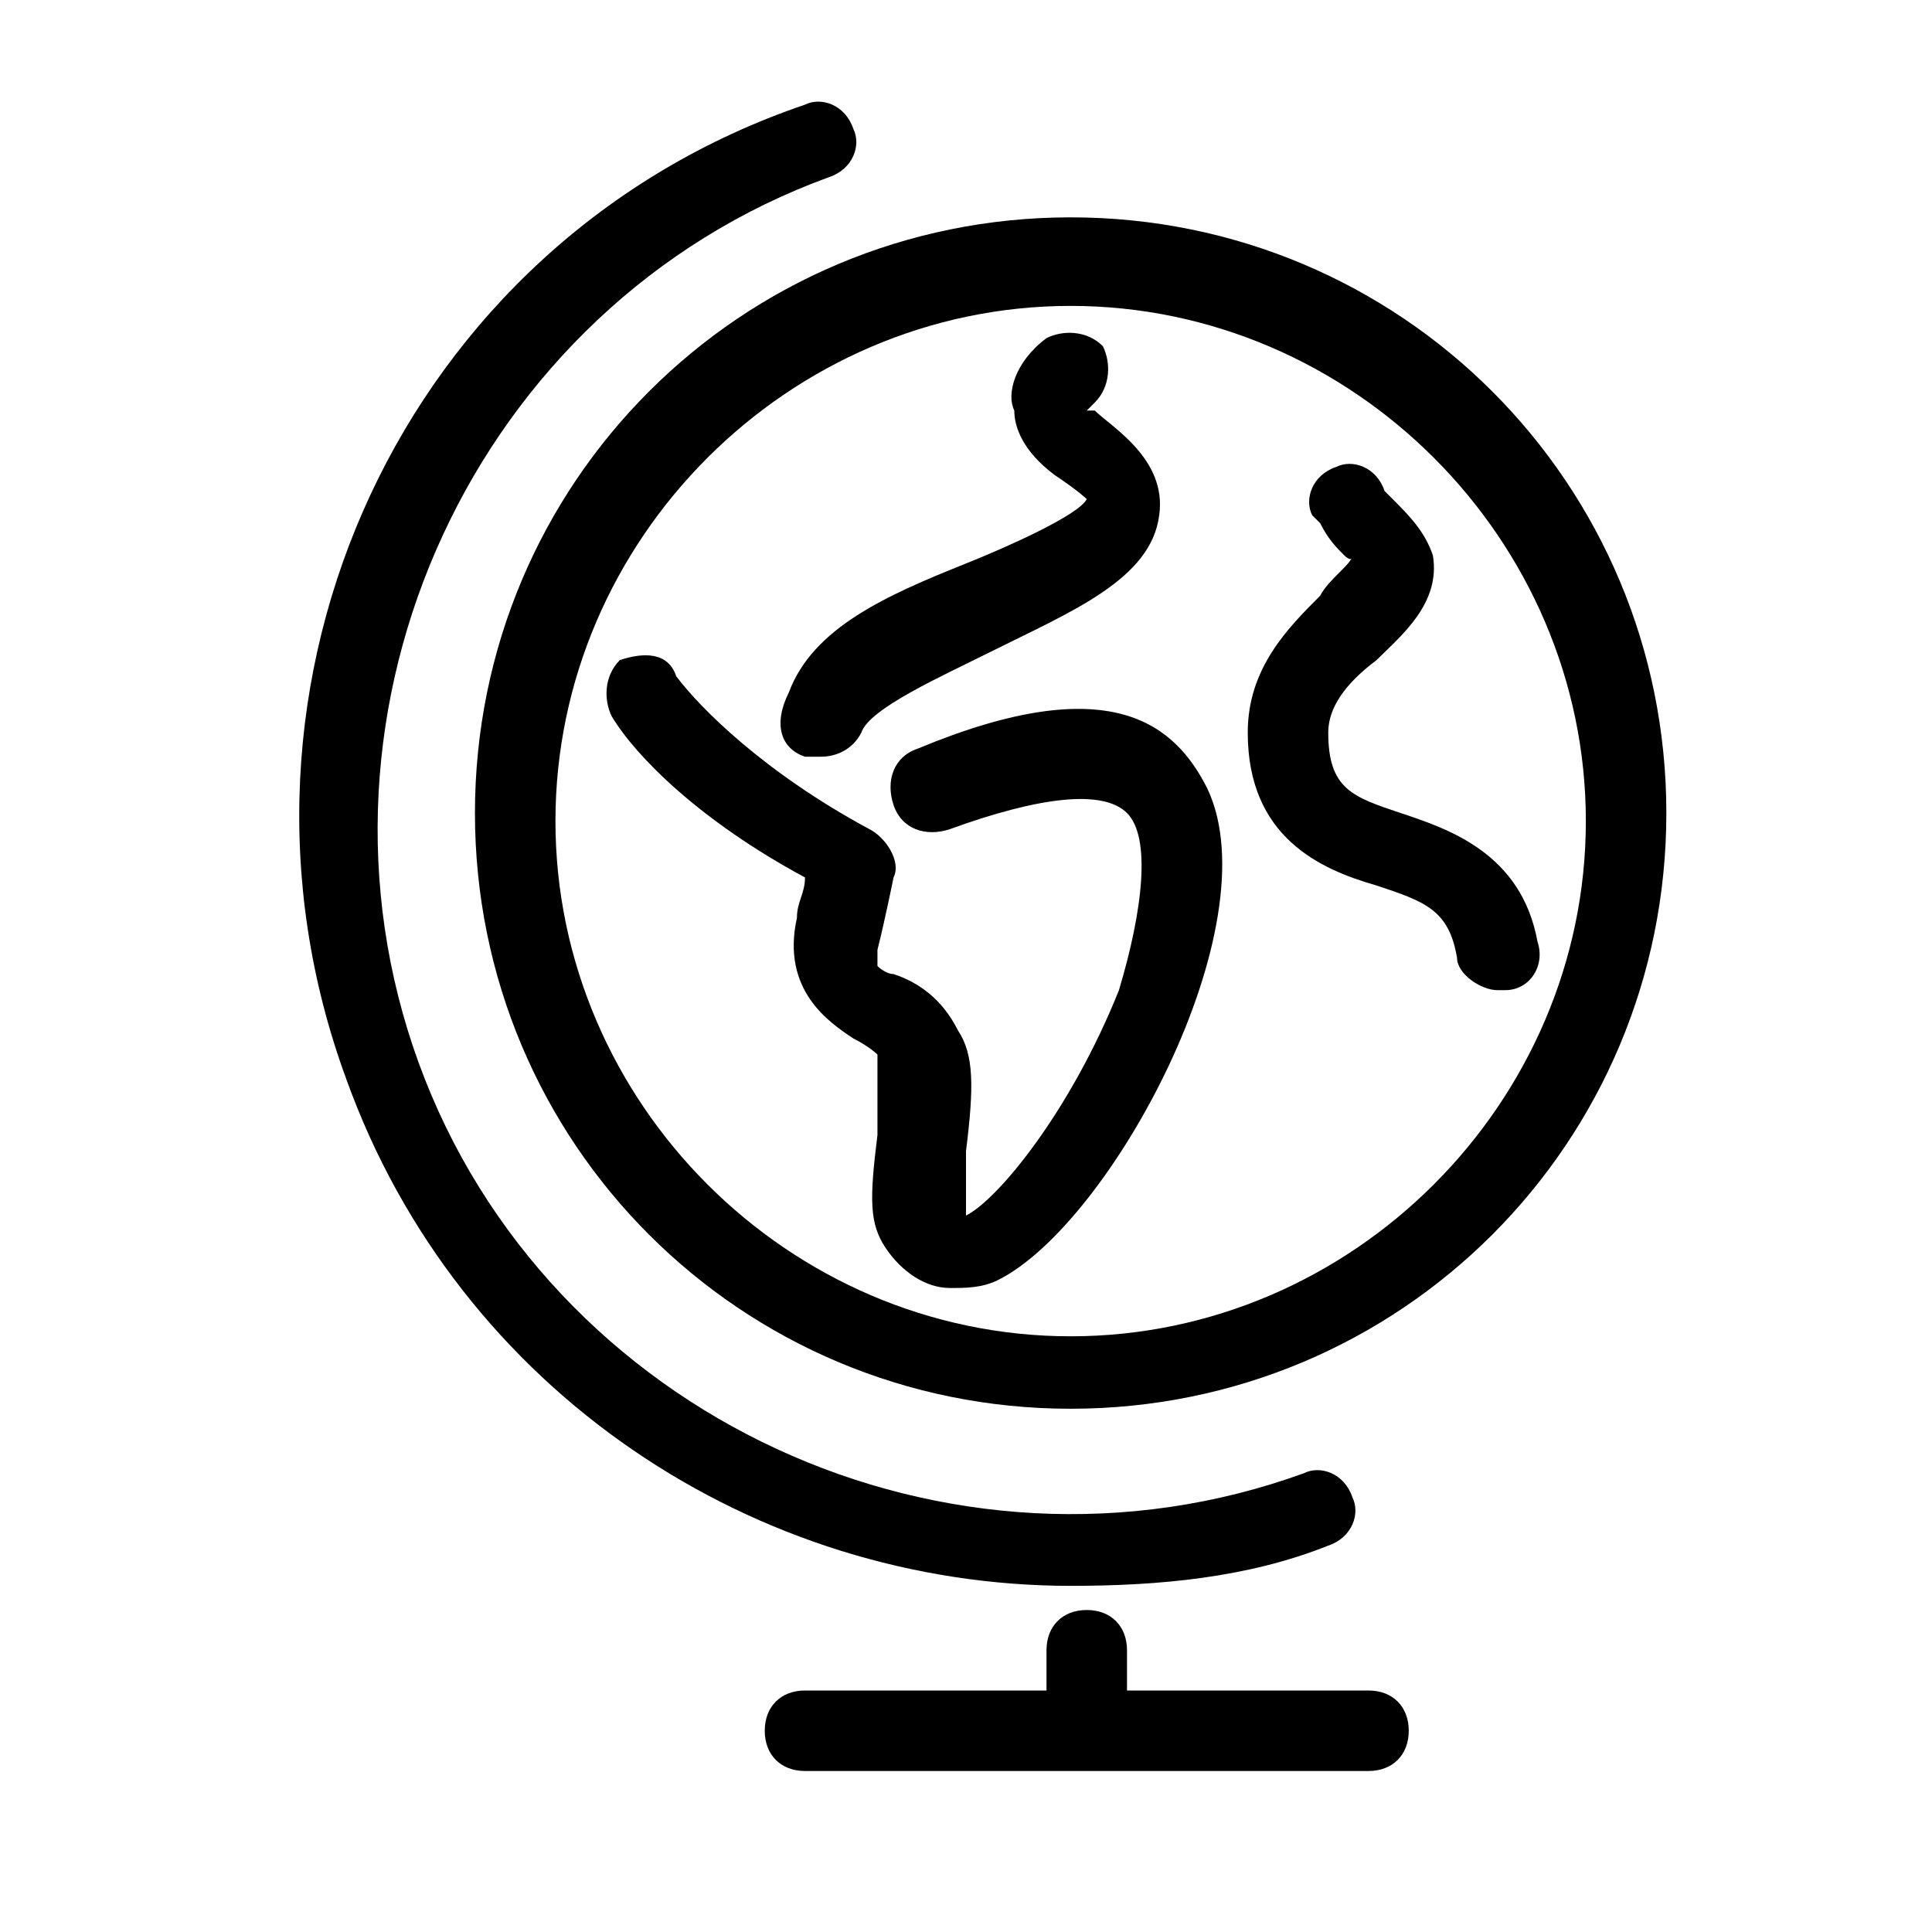
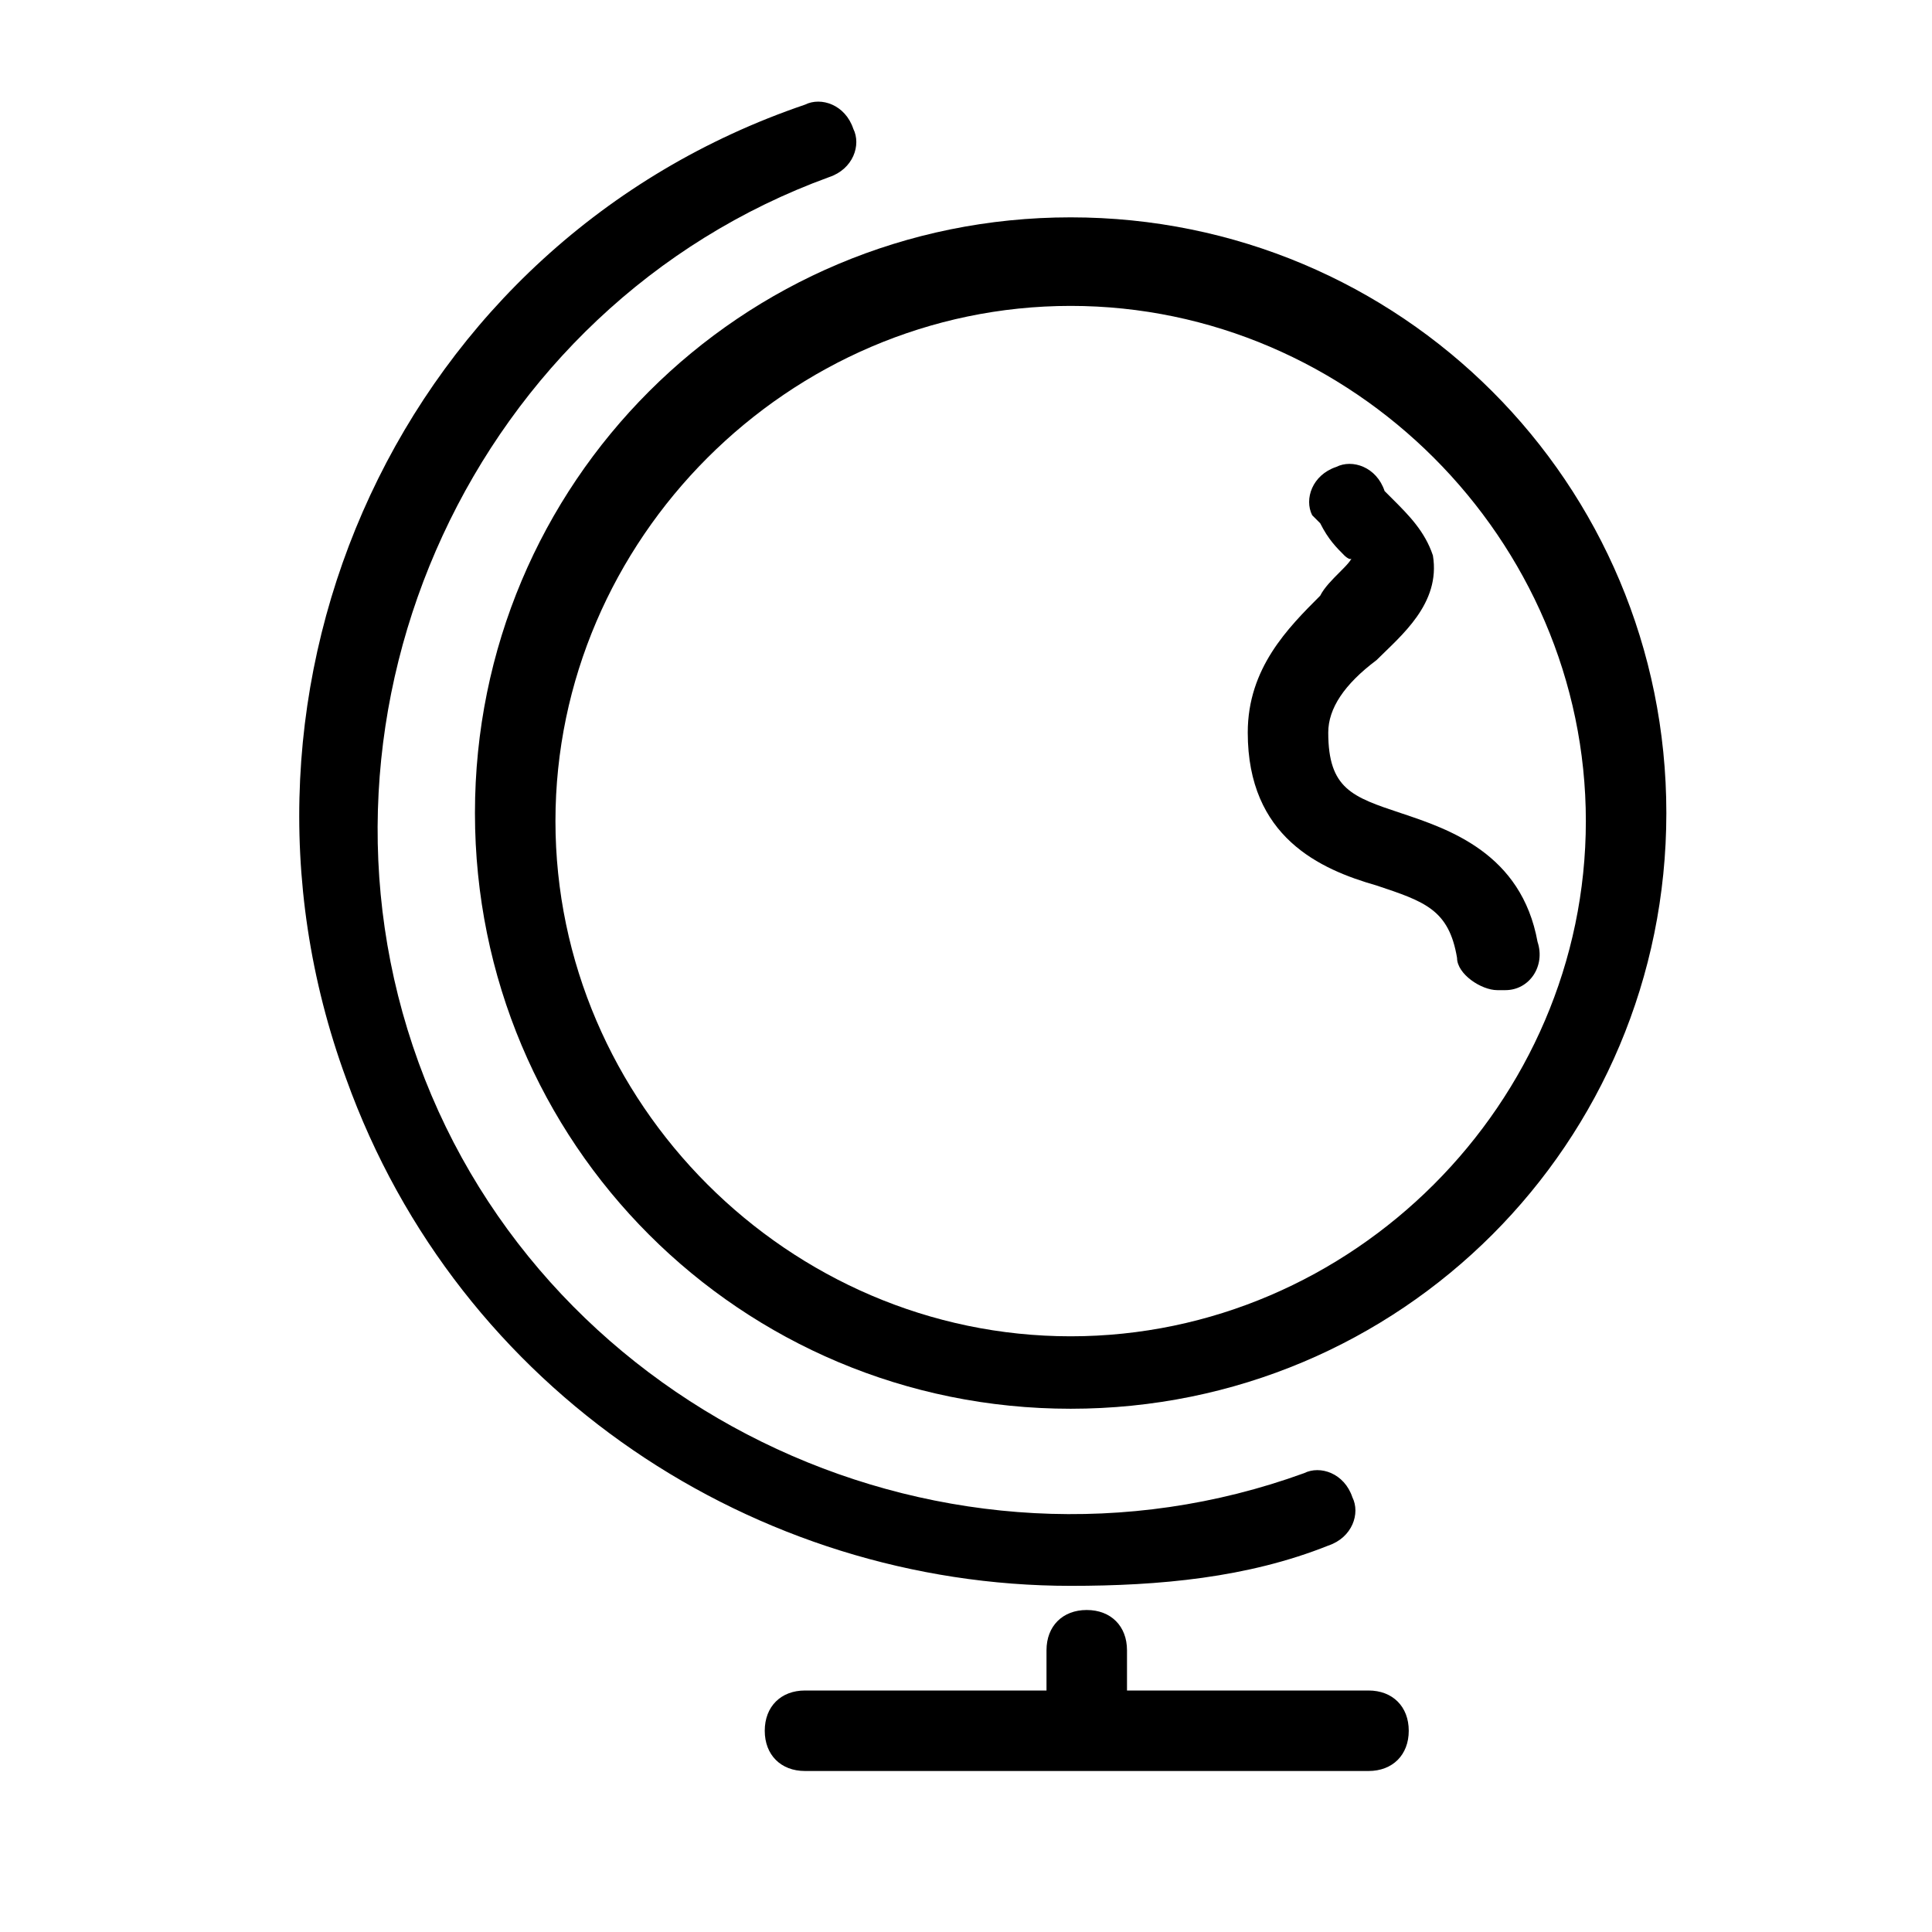
<svg xmlns="http://www.w3.org/2000/svg" version="1.1" id="Layer_1" x="0px" y="0px" viewBox="0 0 24 24" style="enable-background:new 0 0 24 24;" xml:space="preserve">
  <g>
    <path d="M13.3,2.7c-4.1,0-7.4,3.3-7.4,7.4s3.3,7.4,7.4,7.4c4.1,0,7.4-3.3,7.4-7.4S17.4,2.7,13.3,2.7z M13.3,16.6   c-3.5,0-6.4-2.9-6.4-6.4s2.9-6.4,6.4-6.4s6.4,2.9,6.4,6.4S16.8,16.6,13.3,16.6z" />
    <path d="M16.5,19.2c0.3-0.1,0.4-0.4,0.3-0.6c-0.1-0.3-0.4-0.4-0.6-0.3c-4.4,1.6-9.4-0.7-11-5.1c-1.6-4.4,0.7-9.4,5.1-11   c0.3-0.1,0.4-0.4,0.3-0.6c-0.1-0.3-0.4-0.4-0.6-0.3C5,3,2.5,8.5,4.3,13.4c1.4,3.9,5.1,6.3,9,6.3C14.4,19.7,15.5,19.6,16.5,19.2z" />
-     <path d="M11.4,9.3c-0.3,0.1-0.4,0.4-0.3,0.7c0.1,0.3,0.4,0.4,0.7,0.3c1.1-0.4,1.9-0.5,2.2-0.2c0.3,0.3,0.2,1.2-0.1,2.2   c-0.6,1.5-1.5,2.6-1.9,2.8c0-0.2,0-0.5,0-0.8c0.1-0.8,0.1-1.2-0.1-1.5c-0.2-0.4-0.5-0.6-0.8-0.7c-0.1,0-0.2-0.1-0.2-0.1   c0,0,0,0,0-0.2c0.1-0.4,0.2-0.9,0.2-0.9c0.1-0.2-0.1-0.5-0.3-0.6C9.5,9.6,8.7,8.8,8.4,8.4C8.3,8.1,8,8.1,7.7,8.2   C7.5,8.4,7.5,8.7,7.6,8.9c0.3,0.5,1.1,1.3,2.4,2c0,0.2-0.1,0.3-0.1,0.5c-0.2,0.9,0.4,1.3,0.7,1.5c0.2,0.1,0.3,0.2,0.3,0.2   c0,0.1,0,0.7,0,1c-0.1,0.8-0.1,1.1,0.1,1.4c0.2,0.3,0.5,0.5,0.8,0.5c0.2,0,0.4,0,0.6-0.1c1.4-0.7,3.4-4.4,2.6-6.1   C14.6,9,13.8,8.3,11.4,9.3z" />
-     <path d="M10,9.4c0.1,0,0.1,0,0.2,0c0.2,0,0.4-0.1,0.5-0.3c0.1-0.3,1-0.7,1.6-1c1-0.5,2-0.9,2.1-1.7c0.1-0.7-0.6-1.1-0.8-1.3   c0,0,0,0-0.1,0c0,0,0,0,0.1-0.1c0.2-0.2,0.2-0.5,0.1-0.7c-0.2-0.2-0.5-0.2-0.7-0.1c-0.4,0.3-0.5,0.7-0.4,0.9c0,0.2,0.1,0.5,0.5,0.8   c0.3,0.2,0.4,0.3,0.4,0.3c-0.1,0.2-1,0.6-1.5,0.8c-1,0.4-1.9,0.8-2.2,1.6C9.6,9,9.7,9.3,10,9.4z" />
    <path d="M19.1,11.7c-0.2-1.1-1.1-1.4-1.7-1.6c-0.6-0.2-0.9-0.3-0.9-1c0-0.3,0.2-0.6,0.6-0.9c0.3-0.3,0.8-0.7,0.7-1.3   c-0.1-0.3-0.3-0.5-0.5-0.7c0,0-0.1-0.1-0.1-0.1c0,0,0,0,0,0c-0.1-0.3-0.4-0.4-0.6-0.3c-0.3,0.1-0.4,0.4-0.3,0.6   c0,0,0.1,0.1,0.1,0.1c0.1,0.2,0.2,0.3,0.3,0.4c0,0,0.1,0.1,0.1,0c0,0.1-0.3,0.3-0.4,0.5c-0.4,0.4-0.9,0.9-0.9,1.7   c0,1.3,0.9,1.7,1.6,1.9c0.6,0.2,0.9,0.3,1,0.9c0,0.2,0.3,0.4,0.5,0.4c0,0,0.1,0,0.1,0C19,12.3,19.2,12,19.1,11.7z" />
    <path d="M17,21h-3v-0.5c0-0.3-0.2-0.5-0.5-0.5S13,20.2,13,20.5V21h-3c-0.3,0-0.5,0.2-0.5,0.5S9.7,22,10,22h7c0.3,0,0.5-0.2,0.5-0.5   S17.3,21,17,21z" />
  </g>
</svg>